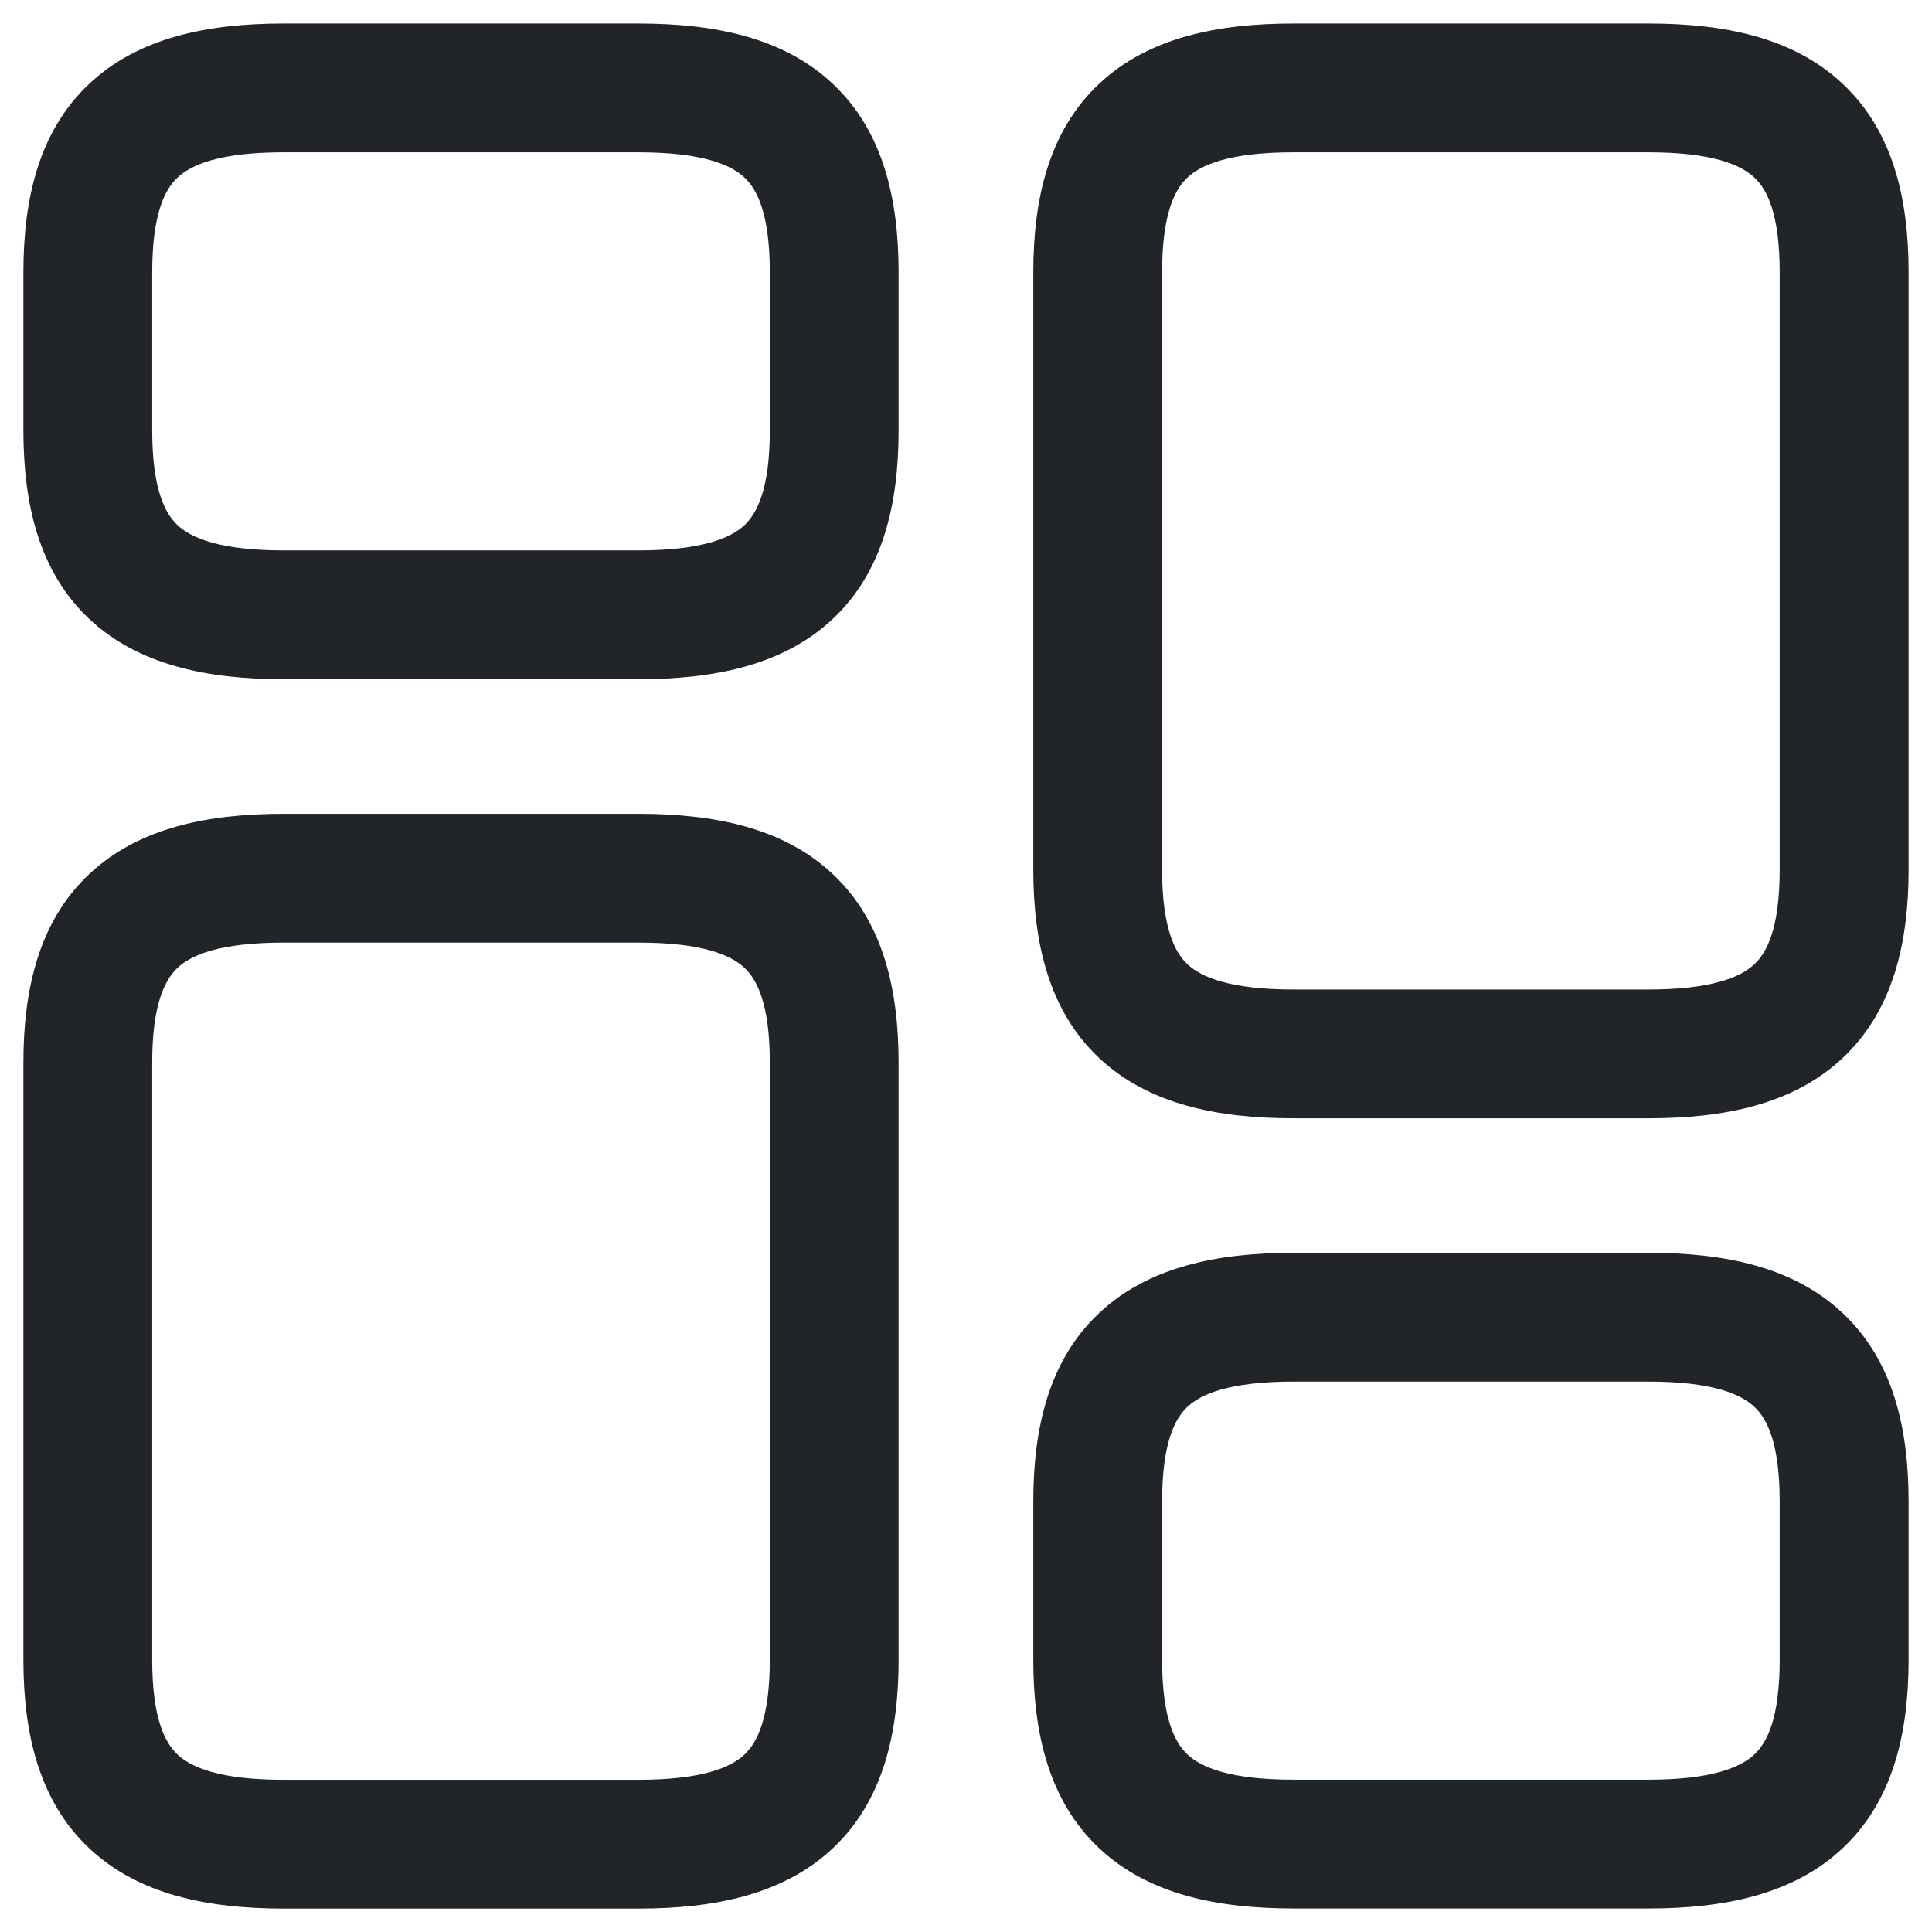
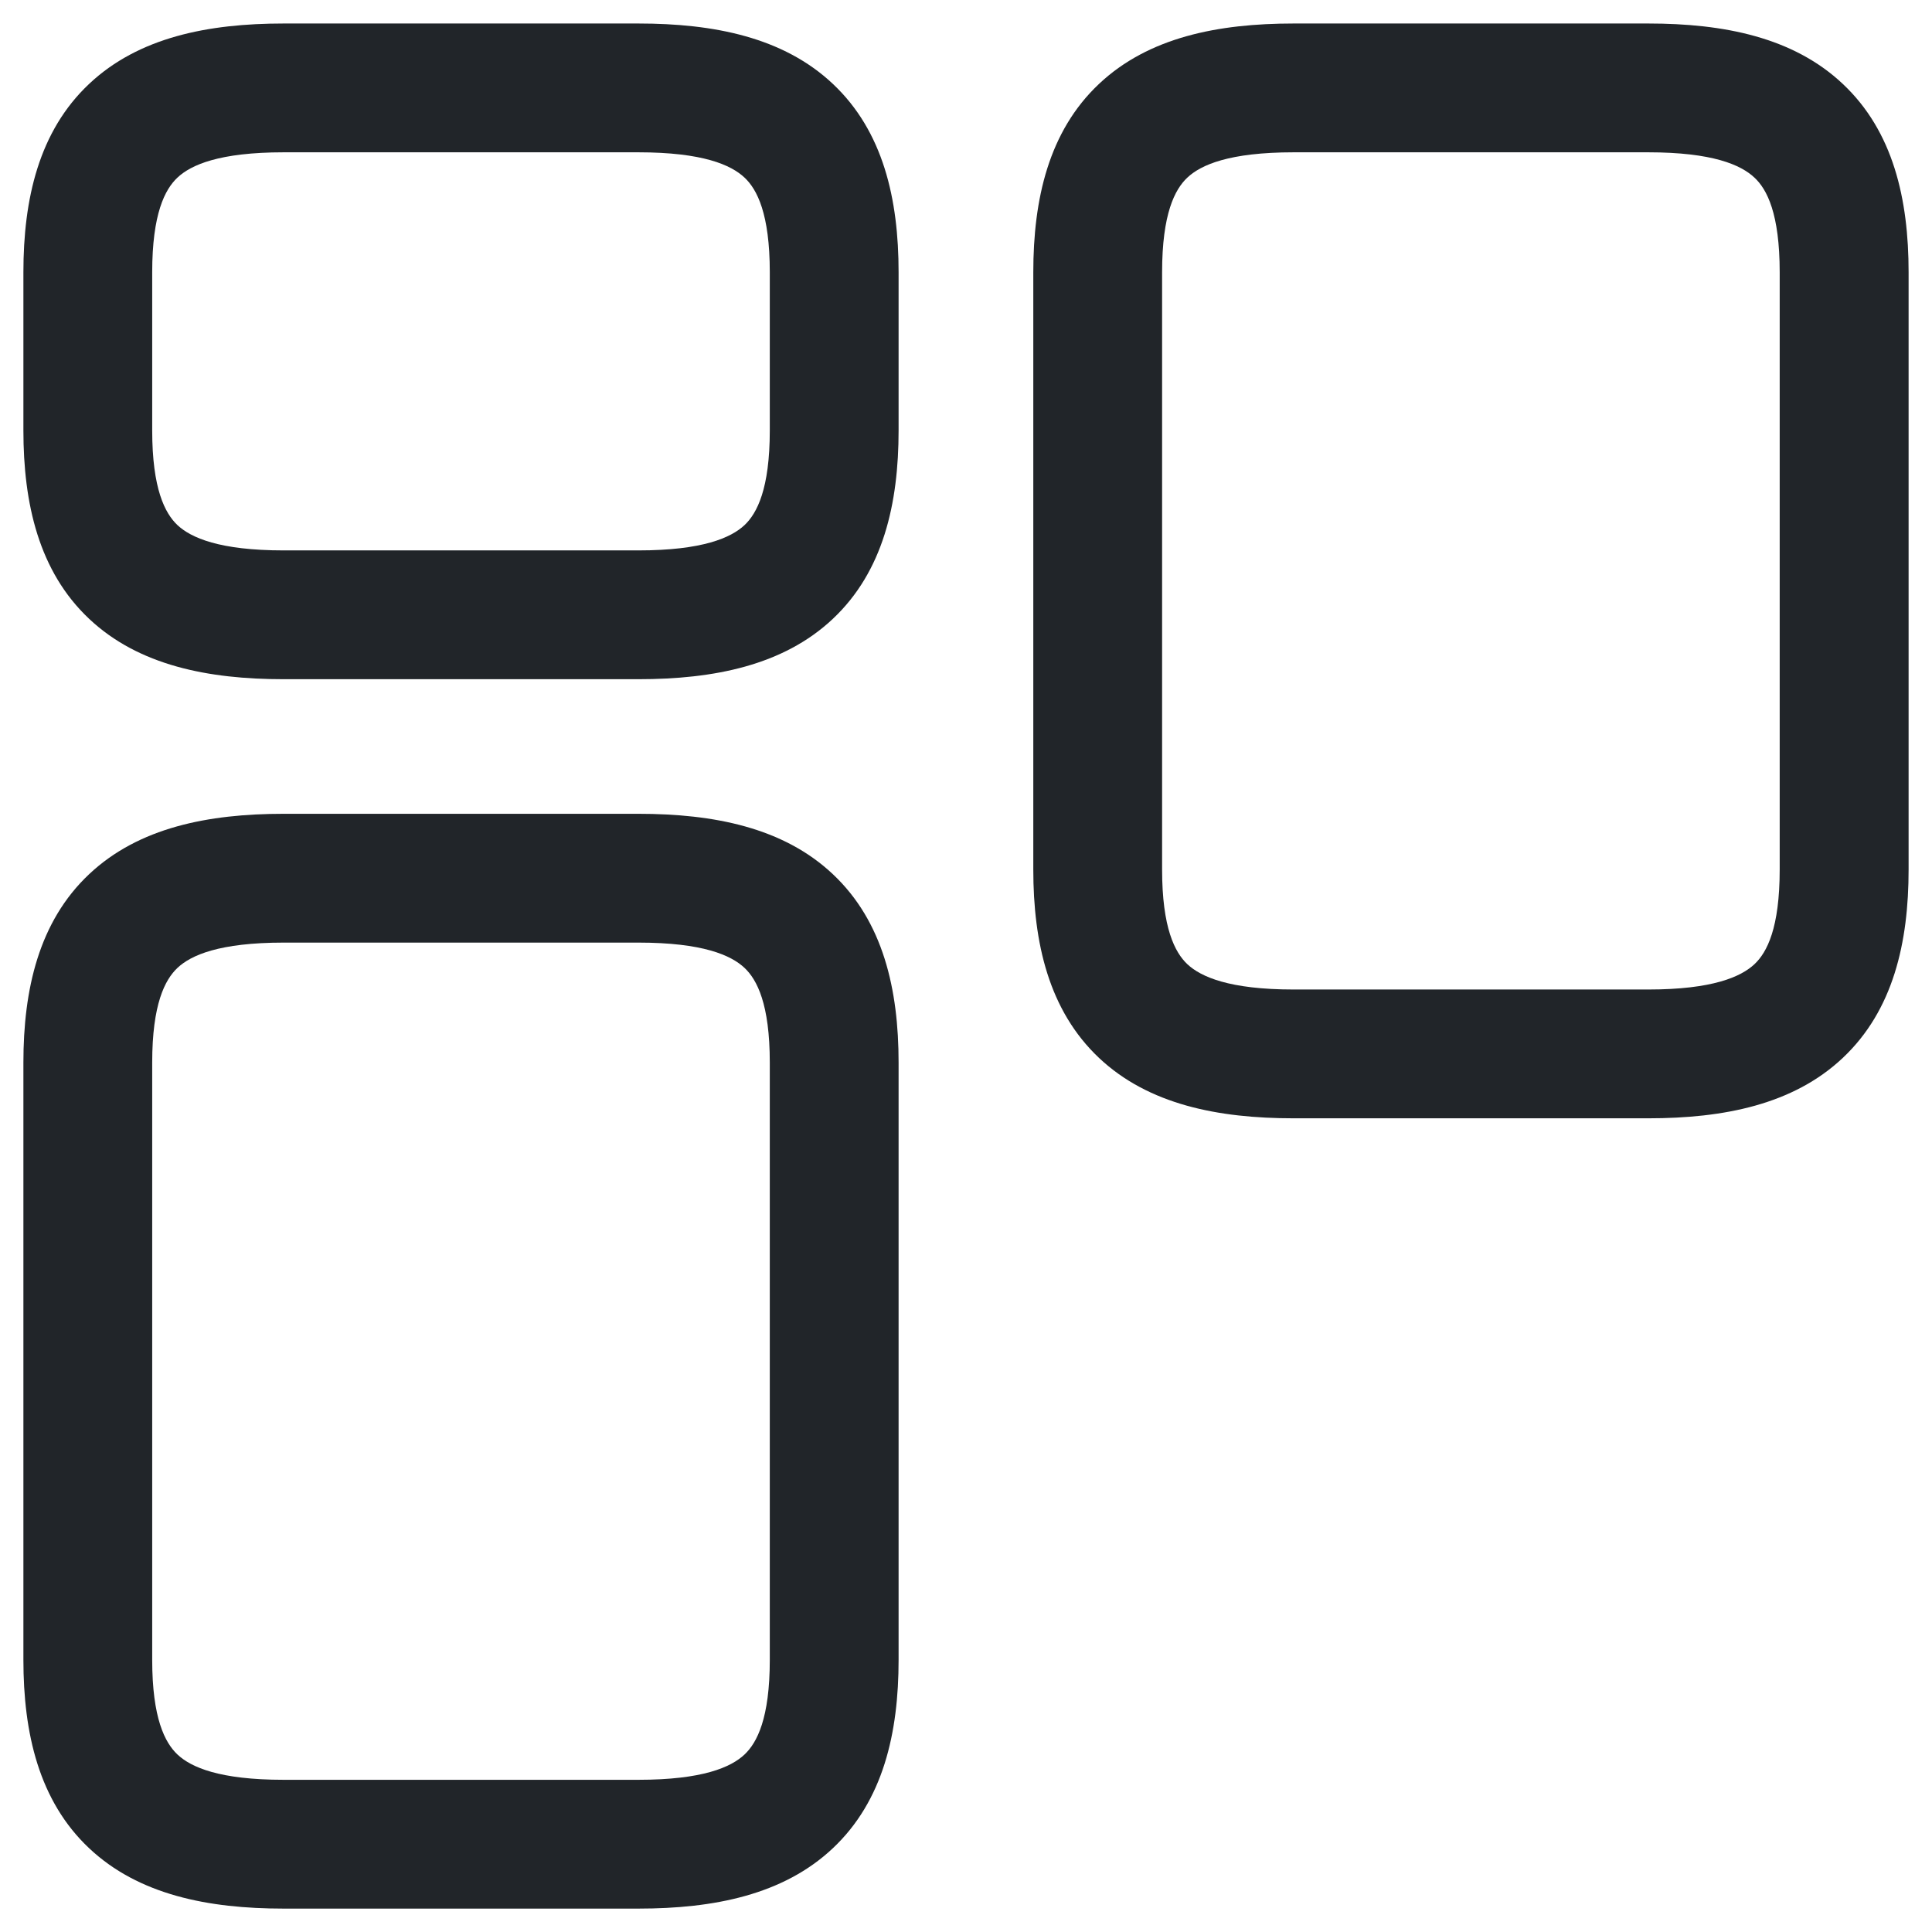
<svg xmlns="http://www.w3.org/2000/svg" width="18" height="18" viewBox="0 0 18 18" fill="none">
  <path fill-rule="evenodd" clip-rule="evenodd" d="M10.24 0.781C10.701 0.347 11.349 0.219 12.052 0.219H15.357C16.06 0.219 16.707 0.347 17.168 0.781C17.639 1.223 17.782 1.855 17.782 2.537V8.101C17.782 8.782 17.639 9.414 17.168 9.857C16.707 10.291 16.06 10.419 15.357 10.419H12.052C11.349 10.419 10.701 10.291 10.24 9.857C9.77 9.414 9.627 8.782 9.627 8.101V2.537C9.627 1.855 9.77 1.223 10.24 0.781ZM11.062 1.655C10.946 1.764 10.827 1.991 10.827 2.537V8.101C10.827 8.646 10.946 8.873 11.062 8.983C11.188 9.101 11.453 9.219 12.052 9.219H15.357C15.955 9.219 16.22 9.101 16.346 8.983C16.463 8.873 16.581 8.646 16.581 8.101V2.537C16.581 1.991 16.463 1.764 16.346 1.655C16.22 1.536 15.955 1.419 15.357 1.419H12.052C11.453 1.419 11.188 1.536 11.062 1.655Z" fill="#212529" />
-   <path fill-rule="evenodd" clip-rule="evenodd" d="M10.24 12.234C10.701 11.8 11.349 11.672 12.052 11.672H15.357C16.06 11.672 16.707 11.8 17.168 12.234C17.639 12.676 17.782 13.309 17.782 13.99V15.463C17.782 16.144 17.639 16.777 17.168 17.219C16.707 17.653 16.06 17.781 15.357 17.781H12.052C11.349 17.781 10.701 17.653 10.24 17.219C9.77 16.777 9.627 16.144 9.627 15.463V13.99C9.627 13.309 9.77 12.676 10.24 12.234ZM11.062 13.108C10.946 13.218 10.827 13.444 10.827 13.99V15.463C10.827 16.009 10.946 16.235 11.062 16.345C11.188 16.464 11.453 16.581 12.052 16.581H15.357C15.955 16.581 16.22 16.464 16.346 16.345C16.463 16.235 16.581 16.009 16.581 15.463V13.99C16.581 13.444 16.463 13.218 16.346 13.108C16.22 12.989 15.955 12.872 15.357 12.872H12.052C11.453 12.872 11.188 12.989 11.062 13.108Z" fill="#212529" />
  <path fill-rule="evenodd" clip-rule="evenodd" d="M1.653 9.018C1.537 9.128 1.418 9.354 1.418 9.9V15.464C1.418 16.01 1.537 16.236 1.653 16.346C1.779 16.465 2.044 16.582 2.642 16.582H5.948C6.546 16.582 6.811 16.465 6.937 16.346C7.053 16.236 7.172 16.01 7.172 15.464V9.9C7.172 9.354 7.053 9.128 6.937 9.018C6.811 8.899 6.546 8.782 5.948 8.782H2.642C2.044 8.782 1.779 8.899 1.653 9.018ZM0.831 8.144C1.292 7.71 1.94 7.582 2.642 7.582H5.948C6.65 7.582 7.298 7.71 7.759 8.144C8.229 8.586 8.372 9.219 8.372 9.9V15.464C8.372 16.145 8.229 16.778 7.759 17.22C7.298 17.654 6.65 17.782 5.948 17.782H2.642C1.94 17.782 1.292 17.654 0.831 17.22C0.361 16.778 0.218 16.145 0.218 15.464V9.9C0.218 9.219 0.361 8.586 0.831 8.144Z" fill="#212529" />
-   <path fill-rule="evenodd" clip-rule="evenodd" d="M1.653 1.655C1.537 1.764 1.418 1.991 1.418 2.537V4.01C1.418 4.555 1.537 4.782 1.653 4.892C1.779 5.01 2.044 5.128 2.642 5.128H5.948C6.546 5.128 6.811 5.01 6.937 4.892C7.053 4.782 7.172 4.555 7.172 4.01V2.537C7.172 1.991 7.053 1.764 6.937 1.655C6.811 1.536 6.546 1.419 5.948 1.419H2.642C2.044 1.419 1.779 1.536 1.653 1.655ZM0.831 0.781C1.292 0.347 1.94 0.219 2.642 0.219H5.948C6.65 0.219 7.298 0.347 7.759 0.781C8.229 1.223 8.372 1.855 8.372 2.537V4.01C8.372 4.691 8.229 5.324 7.759 5.766C7.298 6.2 6.65 6.328 5.948 6.328H2.642C1.94 6.328 1.292 6.2 0.831 5.766C0.361 5.324 0.218 4.691 0.218 4.01V2.537C0.218 1.855 0.361 1.223 0.831 0.781Z" fill="#212529" />
+   <path fill-rule="evenodd" clip-rule="evenodd" d="M1.653 1.655C1.537 1.764 1.418 1.991 1.418 2.537V4.01C1.418 4.555 1.537 4.782 1.653 4.892C1.779 5.01 2.044 5.128 2.642 5.128H5.948C6.546 5.128 6.811 5.01 6.937 4.892C7.053 4.782 7.172 4.555 7.172 4.01V2.537C7.172 1.991 7.053 1.764 6.937 1.655C6.811 1.536 6.546 1.419 5.948 1.419H2.642C2.044 1.419 1.779 1.536 1.653 1.655M0.831 0.781C1.292 0.347 1.94 0.219 2.642 0.219H5.948C6.65 0.219 7.298 0.347 7.759 0.781C8.229 1.223 8.372 1.855 8.372 2.537V4.01C8.372 4.691 8.229 5.324 7.759 5.766C7.298 6.2 6.65 6.328 5.948 6.328H2.642C1.94 6.328 1.292 6.2 0.831 5.766C0.361 5.324 0.218 4.691 0.218 4.01V2.537C0.218 1.855 0.361 1.223 0.831 0.781Z" fill="#212529" />
</svg>